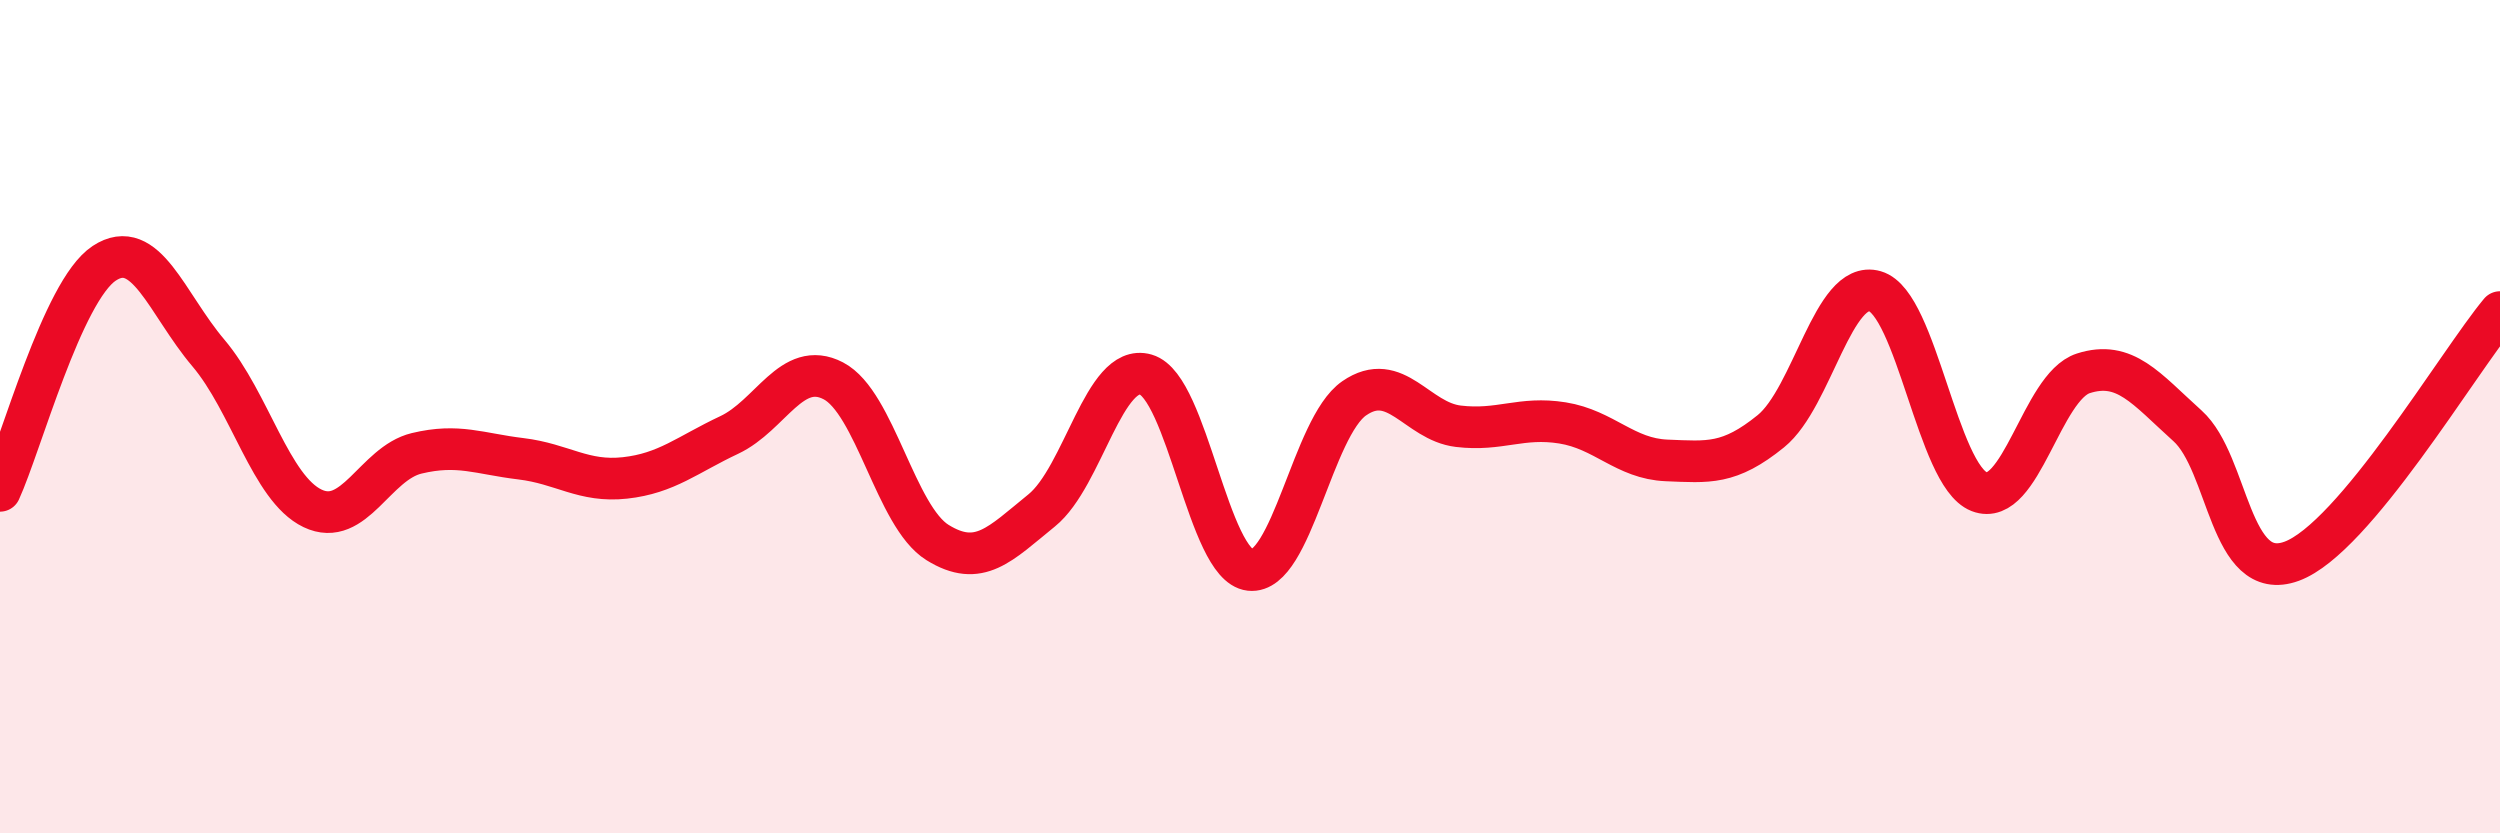
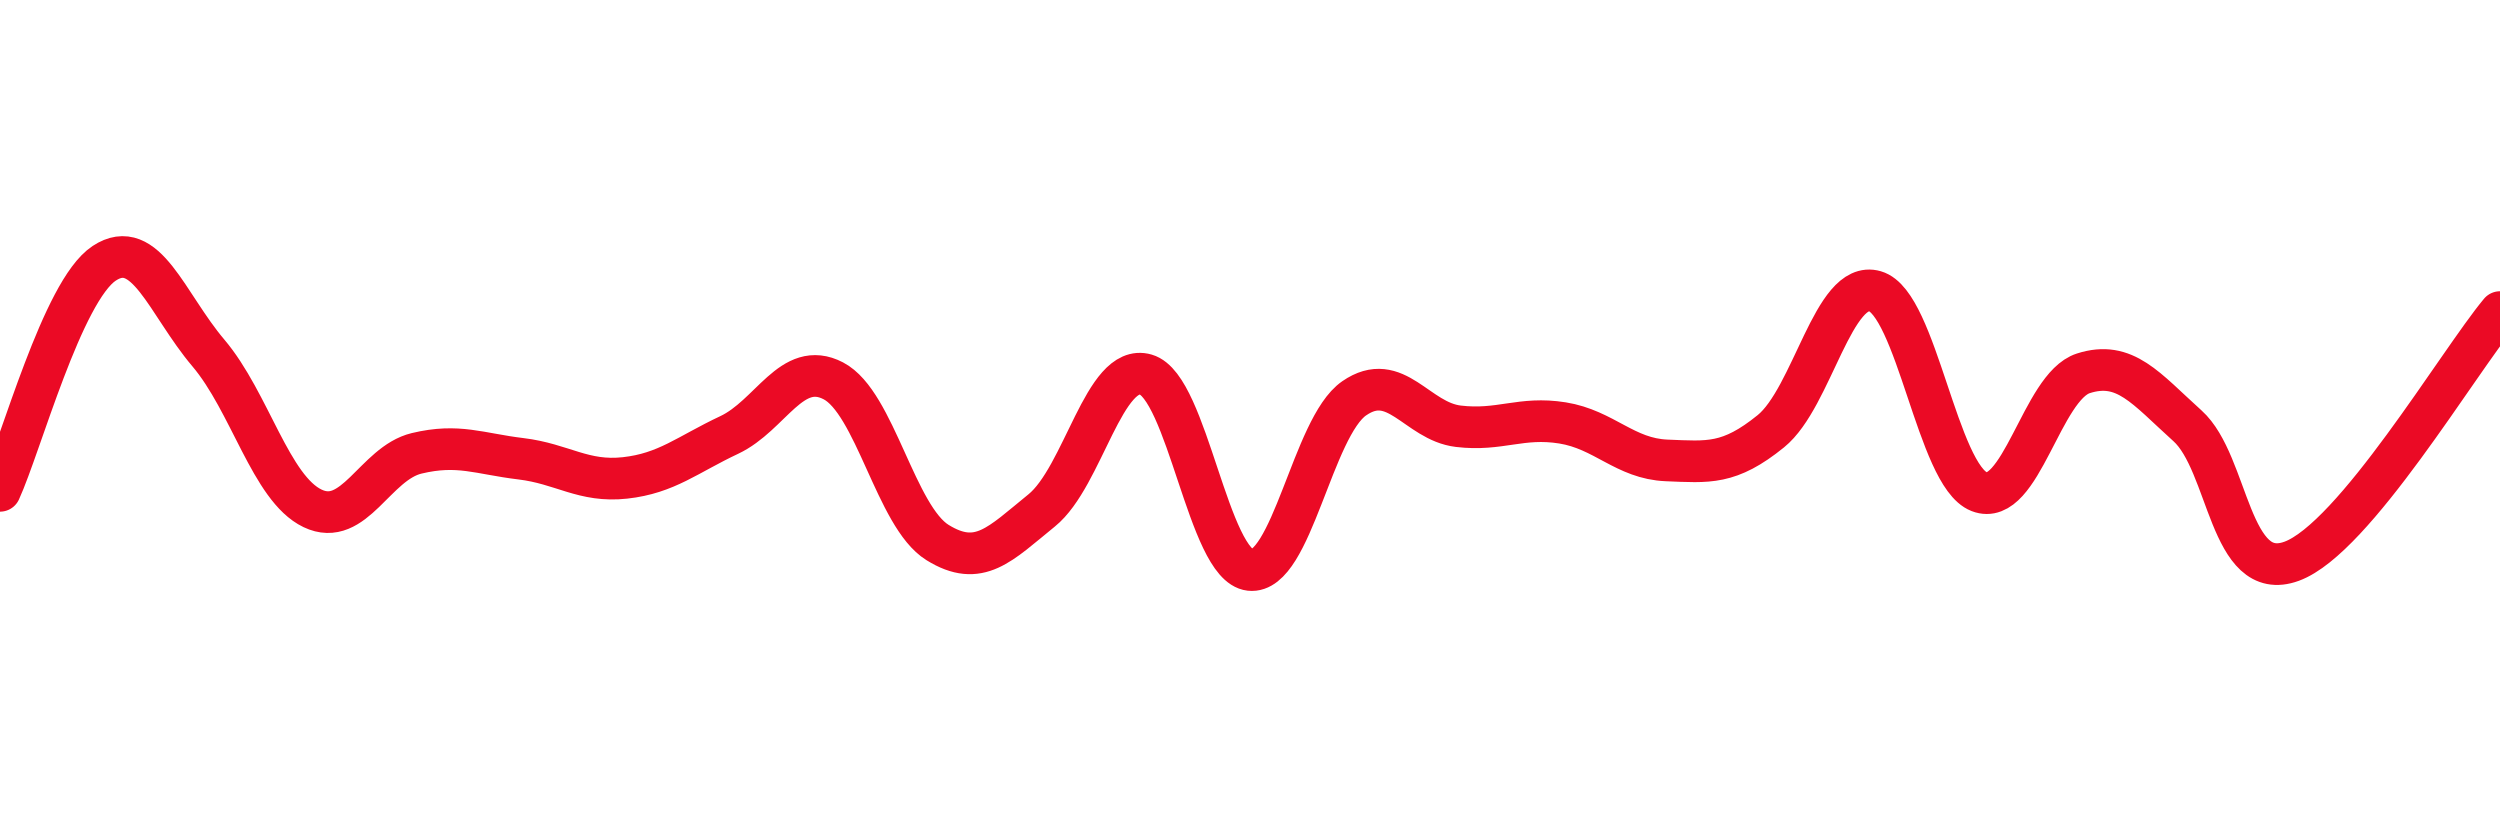
<svg xmlns="http://www.w3.org/2000/svg" width="60" height="20" viewBox="0 0 60 20">
-   <path d="M 0,11.78 C 0.5,10.69 1.5,6.98 2.5,6.32 C 3.5,5.66 4,7.29 5,8.47 C 6,9.65 6.5,11.72 7.5,12.2 C 8.5,12.68 9,11.12 10,10.88 C 11,10.64 11.5,10.89 12.5,11.01 C 13.5,11.13 14,11.58 15,11.47 C 16,11.36 16.5,10.91 17.5,10.44 C 18.5,9.97 19,8.62 20,9.14 C 21,9.66 21.5,12.4 22.5,13.02 C 23.5,13.64 24,13.06 25,12.25 C 26,11.44 26.5,8.7 27.5,8.99 C 28.5,9.28 29,13.57 30,13.68 C 31,13.79 31.5,10.25 32.5,9.56 C 33.5,8.87 34,10.11 35,10.23 C 36,10.35 36.5,9.99 37.5,10.15 C 38.5,10.31 39,11.01 40,11.05 C 41,11.09 41.5,11.16 42.5,10.35 C 43.5,9.54 44,6.7 45,6.99 C 46,7.28 46.5,11.41 47.5,11.8 C 48.5,12.19 49,9.28 50,8.96 C 51,8.64 51.5,9.32 52.5,10.22 C 53.5,11.12 53.5,14.02 55,13.47 C 56.5,12.92 59,8.69 60,7.49L60 20L0 20Z" fill="#EB0A25" opacity="0.1" stroke-linecap="round" stroke-linejoin="round" />
  <path d="M 0,11.78 C 0.5,10.69 1.5,6.98 2.5,6.32 C 3.5,5.66 4,7.29 5,8.47 C 6,9.65 6.5,11.72 7.5,12.2 C 8.5,12.68 9,11.12 10,10.88 C 11,10.64 11.5,10.89 12.5,11.01 C 13.5,11.13 14,11.58 15,11.47 C 16,11.36 16.5,10.91 17.5,10.44 C 18.5,9.97 19,8.62 20,9.14 C 21,9.66 21.5,12.4 22.5,13.02 C 23.5,13.64 24,13.06 25,12.25 C 26,11.44 26.5,8.7 27.5,8.99 C 28.5,9.28 29,13.57 30,13.68 C 31,13.79 31.5,10.25 32.5,9.56 C 33.5,8.87 34,10.11 35,10.23 C 36,10.35 36.5,9.99 37.5,10.15 C 38.5,10.31 39,11.01 40,11.05 C 41,11.09 41.5,11.16 42.5,10.35 C 43.5,9.54 44,6.7 45,6.99 C 46,7.28 46.5,11.41 47.5,11.8 C 48.5,12.19 49,9.28 50,8.96 C 51,8.64 51.5,9.32 52.5,10.22 C 53.5,11.12 53.5,14.02 55,13.47 C 56.5,12.92 59,8.69 60,7.49" stroke="#EB0A25" stroke-width="1" fill="none" stroke-linecap="round" stroke-linejoin="round" />
</svg>